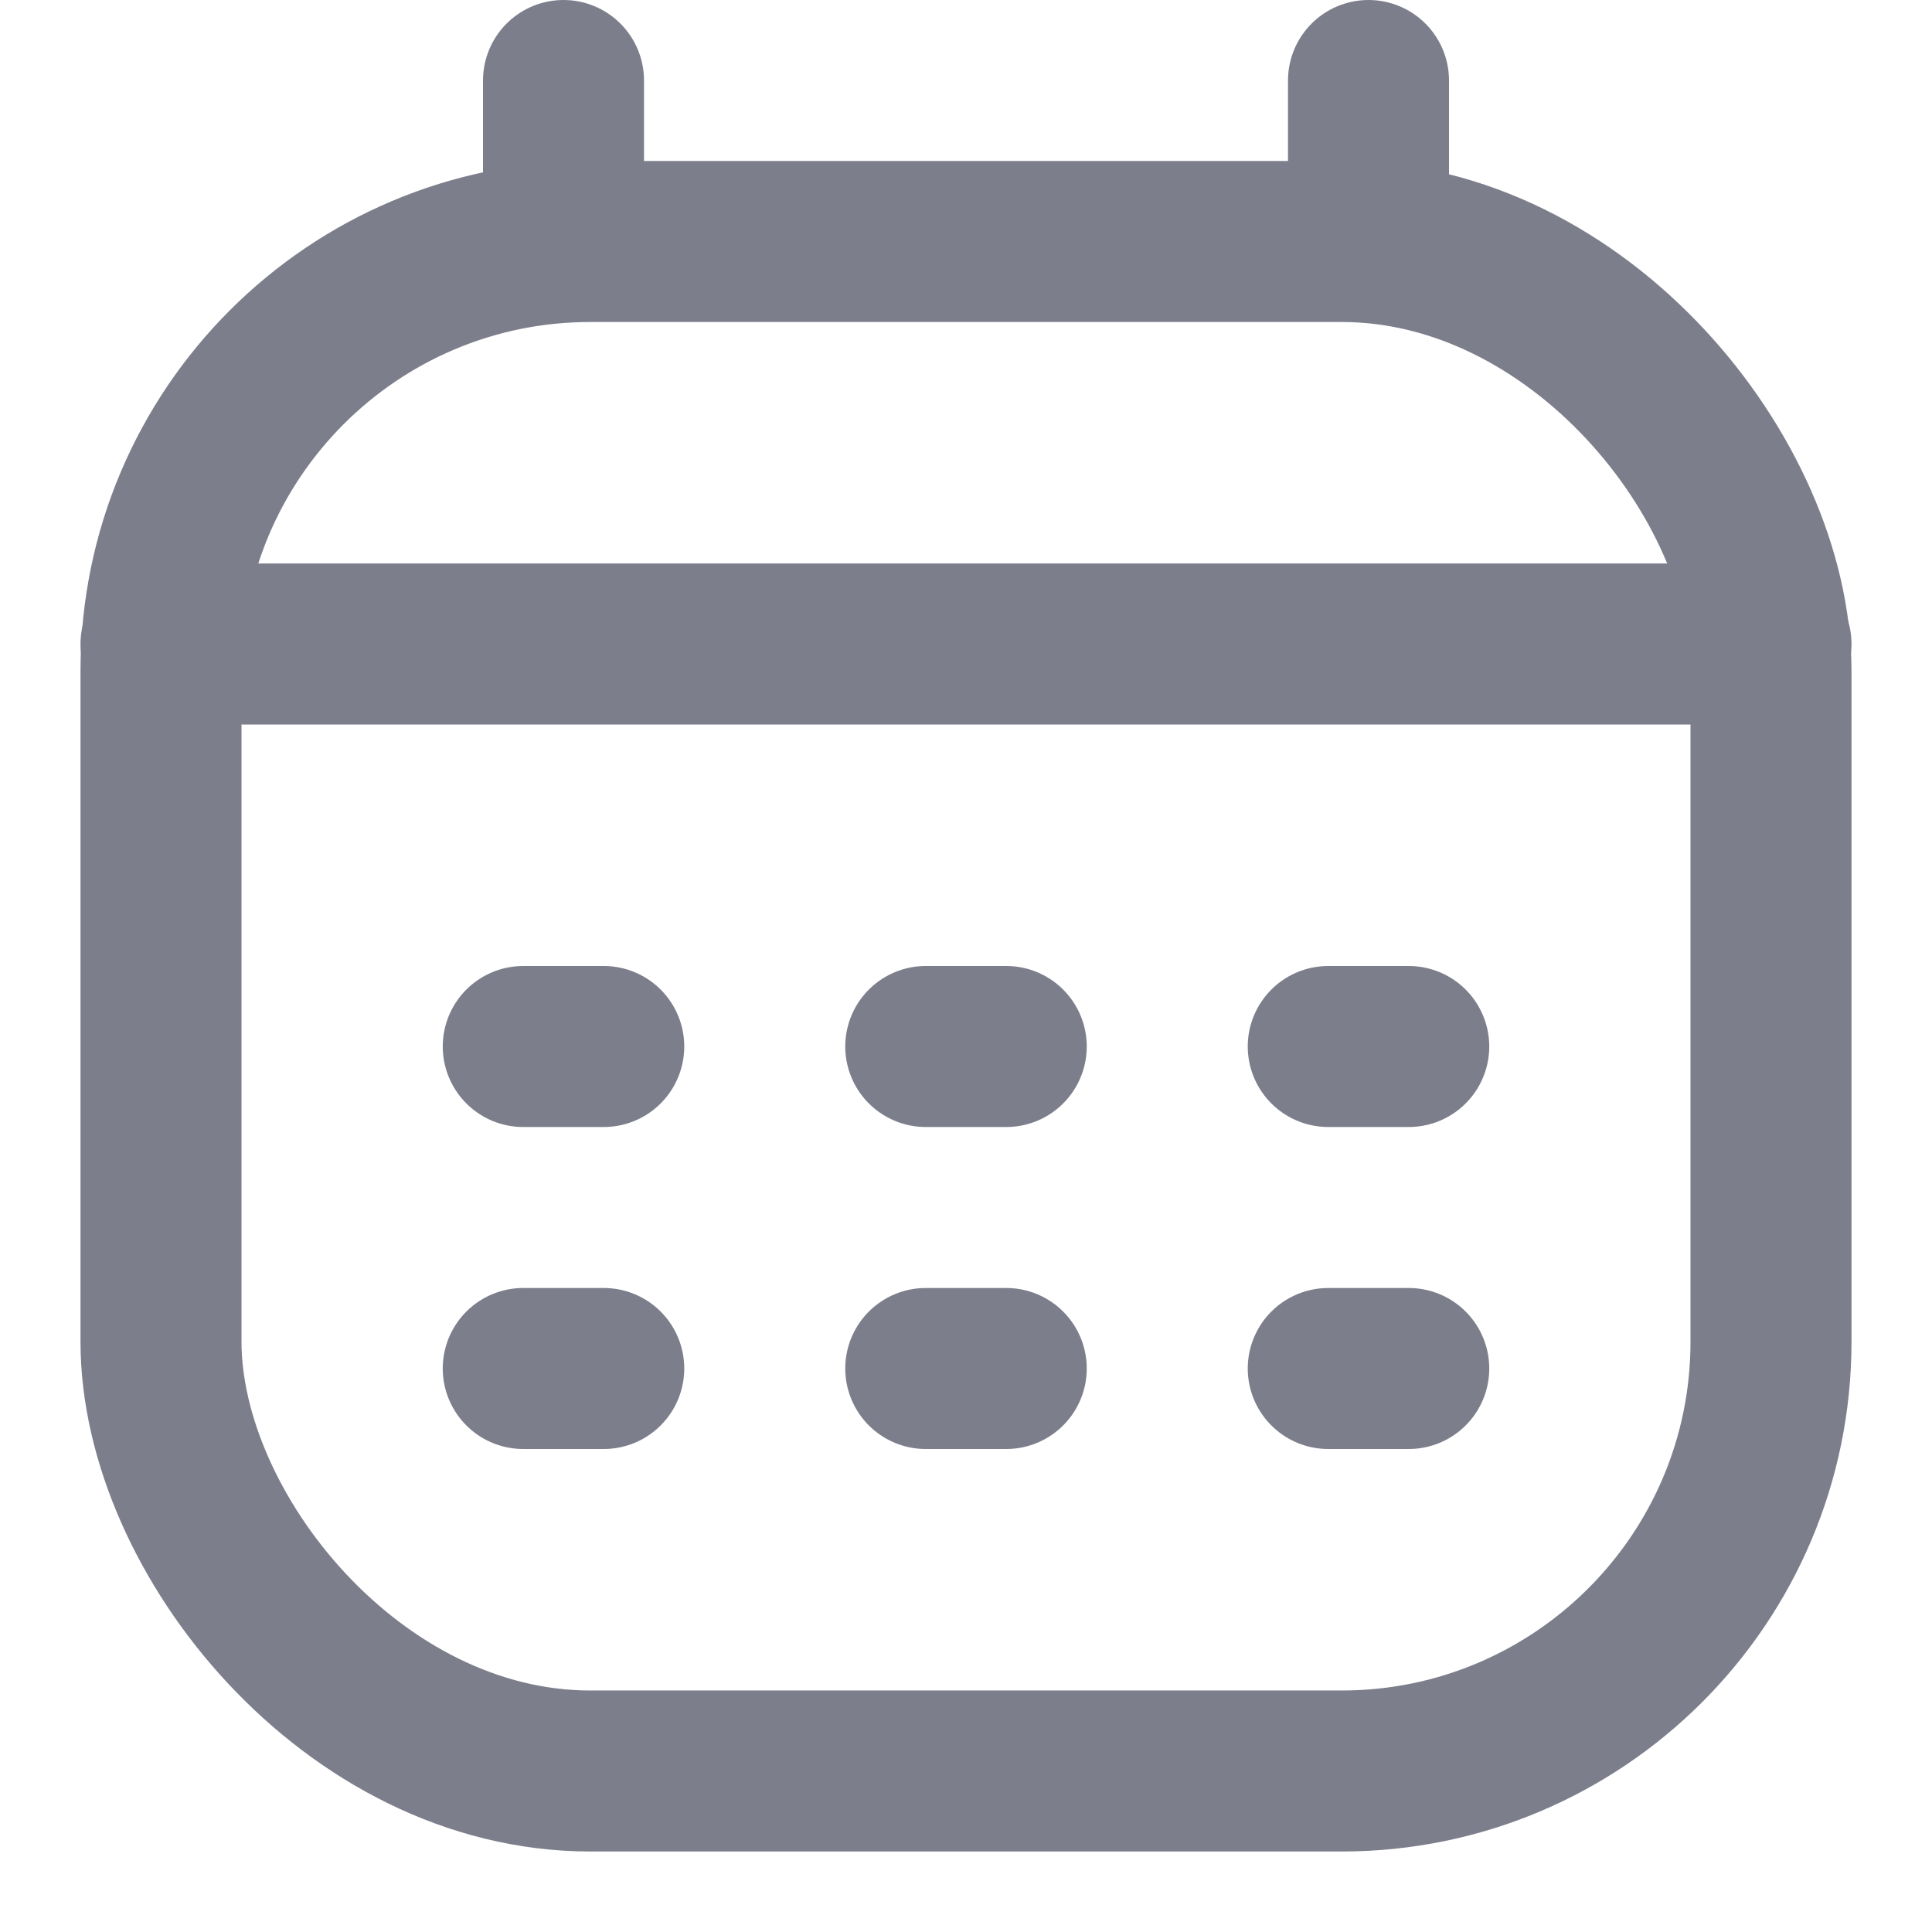
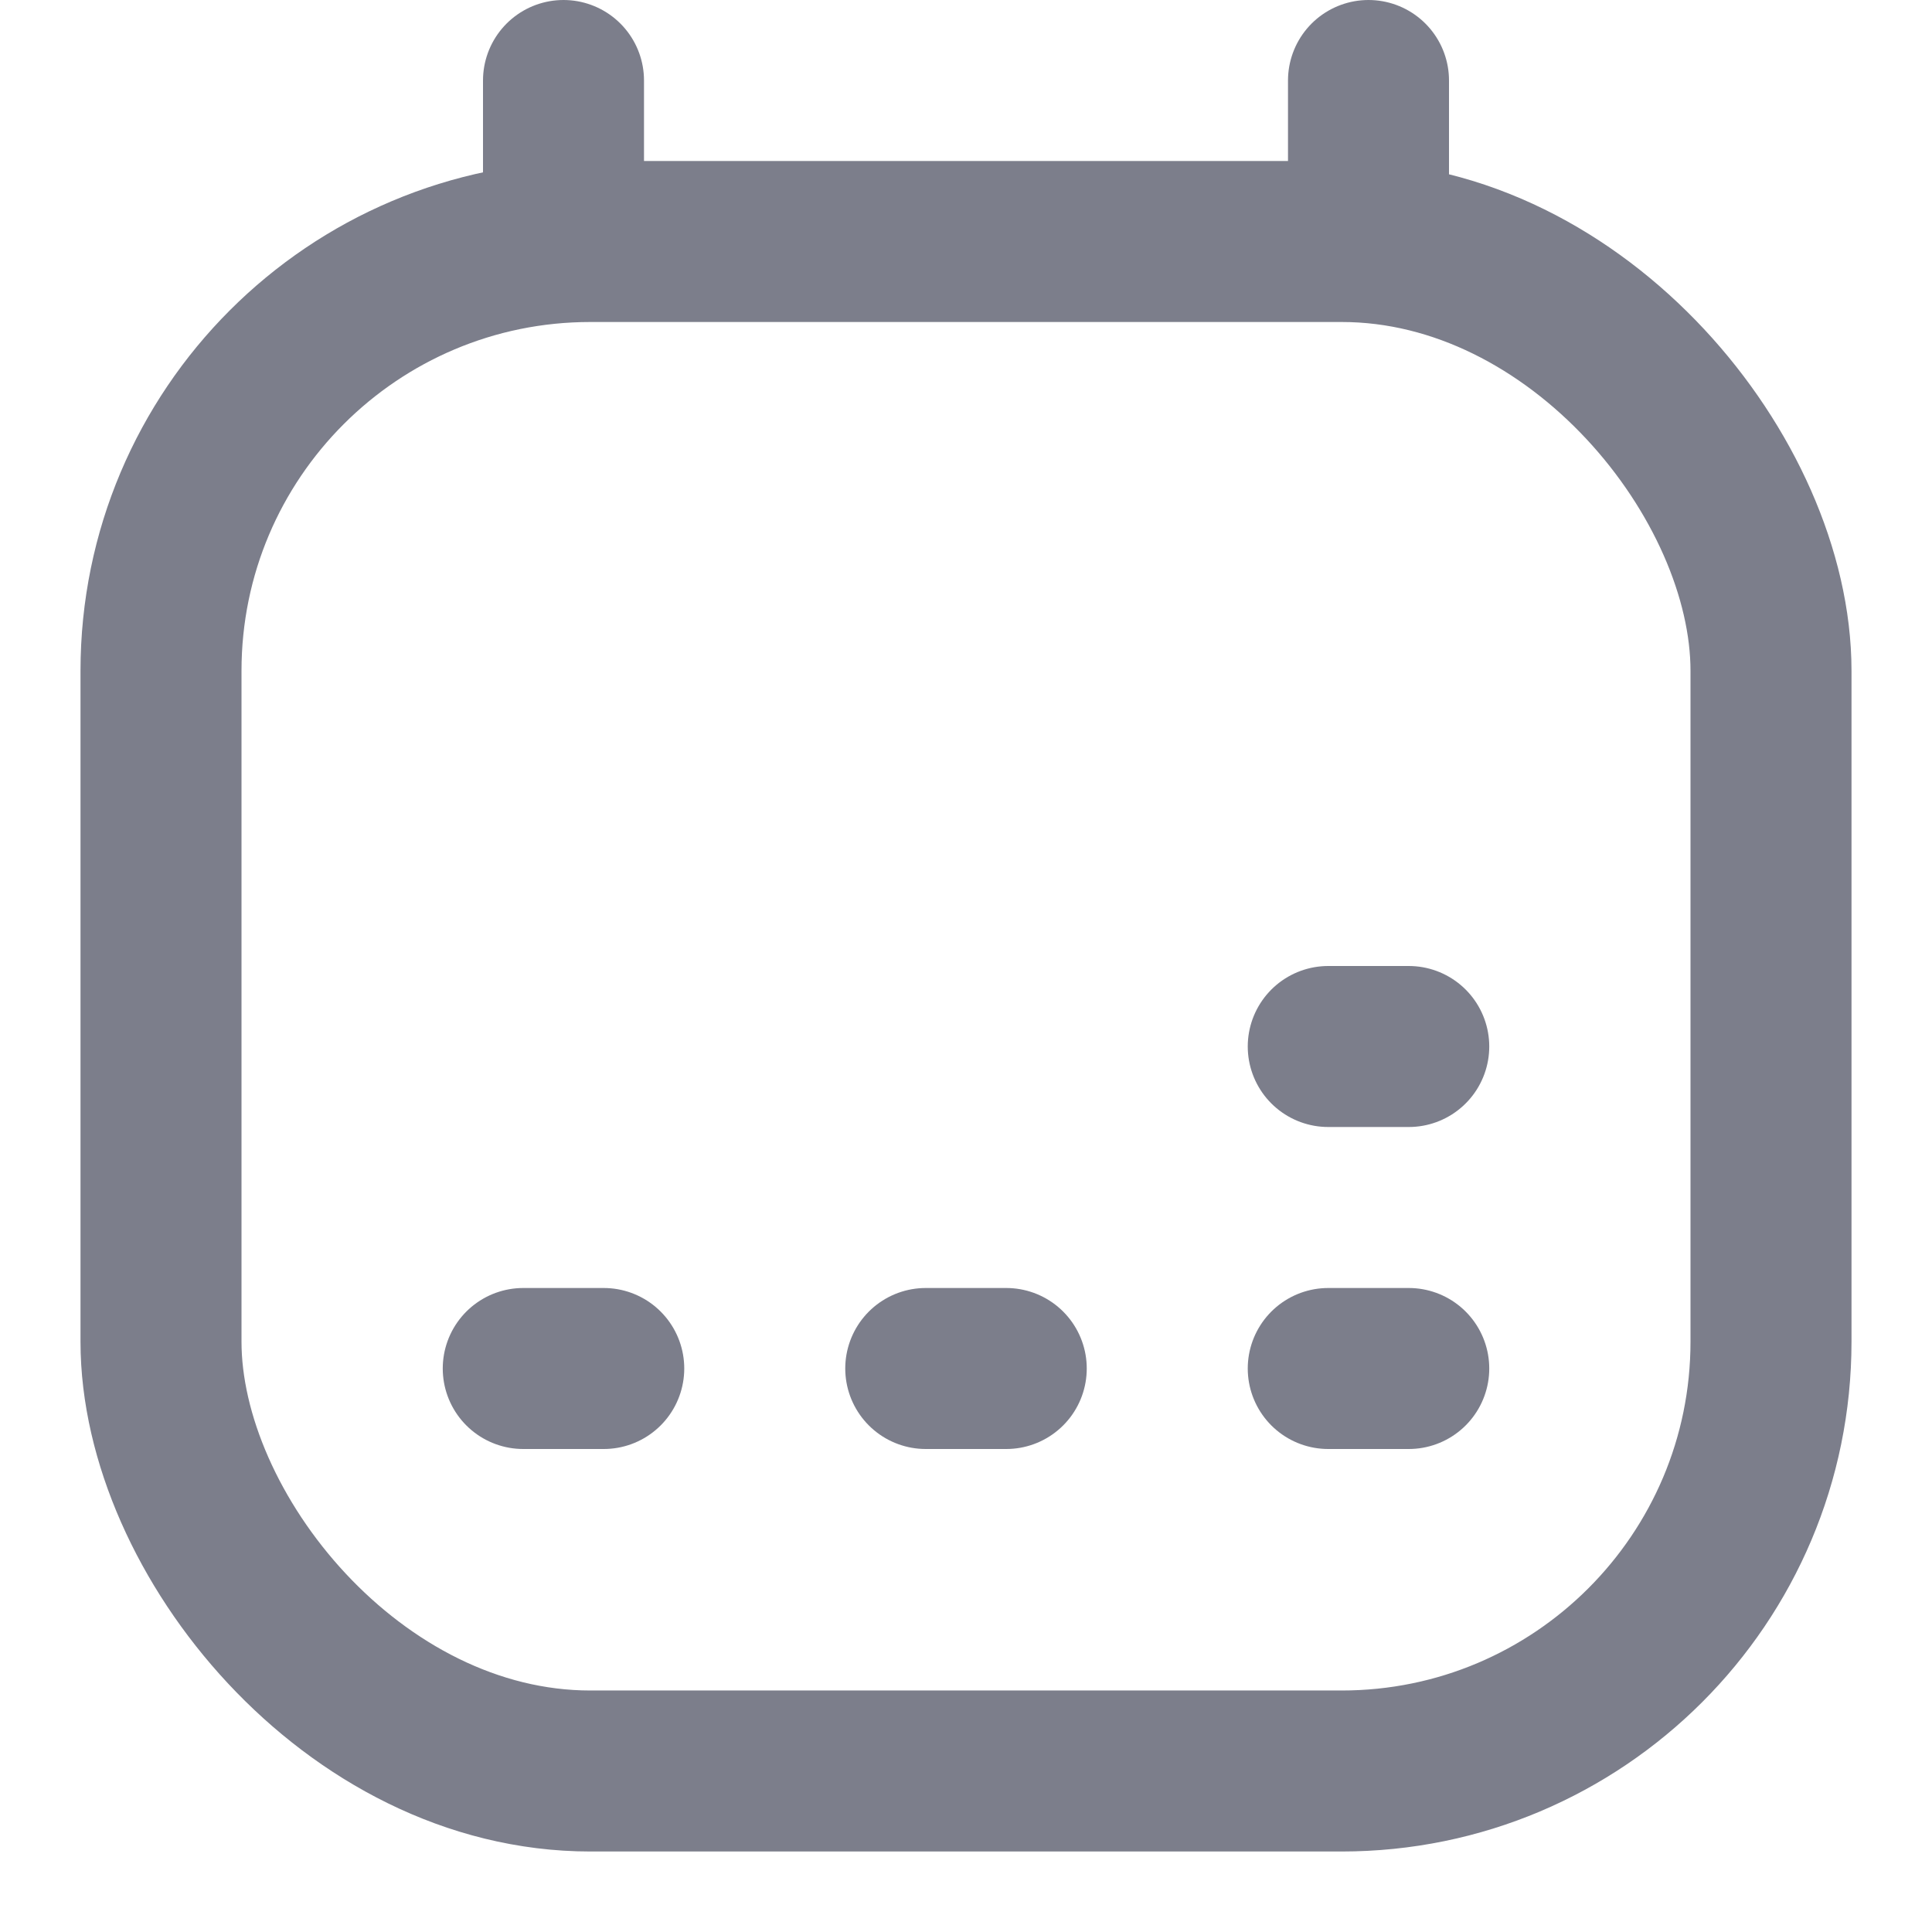
<svg xmlns="http://www.w3.org/2000/svg" width="18" height="18" viewBox="0 0 18 18" fill="none">
  <rect x="1.5" y="2.25" width="15" height="14.25" rx="4" stroke="#7C7E8B" stroke-width="1.5" />
  <path d="M5.25 0.75V2.25" stroke="#7C7E8B" stroke-width="1.5" stroke-linecap="round" stroke-linejoin="round" />
  <path d="M12.75 0.75V2.25" stroke="#7C7E8B" stroke-width="1.5" stroke-linecap="round" stroke-linejoin="round" />
-   <path d="M1.5 6H16.5" stroke="#7C7E8B" stroke-width="1.5" stroke-linecap="round" stroke-linejoin="round" />
-   <path d="M4.875 9.75H5.625" stroke="#7C7E8B" stroke-width="1.5" stroke-linecap="round" stroke-linejoin="round" />
-   <path d="M8.625 9.75H9.375" stroke="#7C7E8B" stroke-width="1.5" stroke-linecap="round" stroke-linejoin="round" />
  <path d="M12.375 9.75H13.125" stroke="#7C7E8B" stroke-width="1.5" stroke-linecap="round" stroke-linejoin="round" />
  <path d="M4.875 12.75H5.625" stroke="#7C7E8B" stroke-width="1.5" stroke-linecap="round" stroke-linejoin="round" />
  <path d="M8.625 12.75H9.375" stroke="#7C7E8B" stroke-width="1.5" stroke-linecap="round" stroke-linejoin="round" />
  <path d="M12.375 12.75H13.125" stroke="#7C7E8B" stroke-width="1.5" stroke-linecap="round" stroke-linejoin="round" />
</svg>